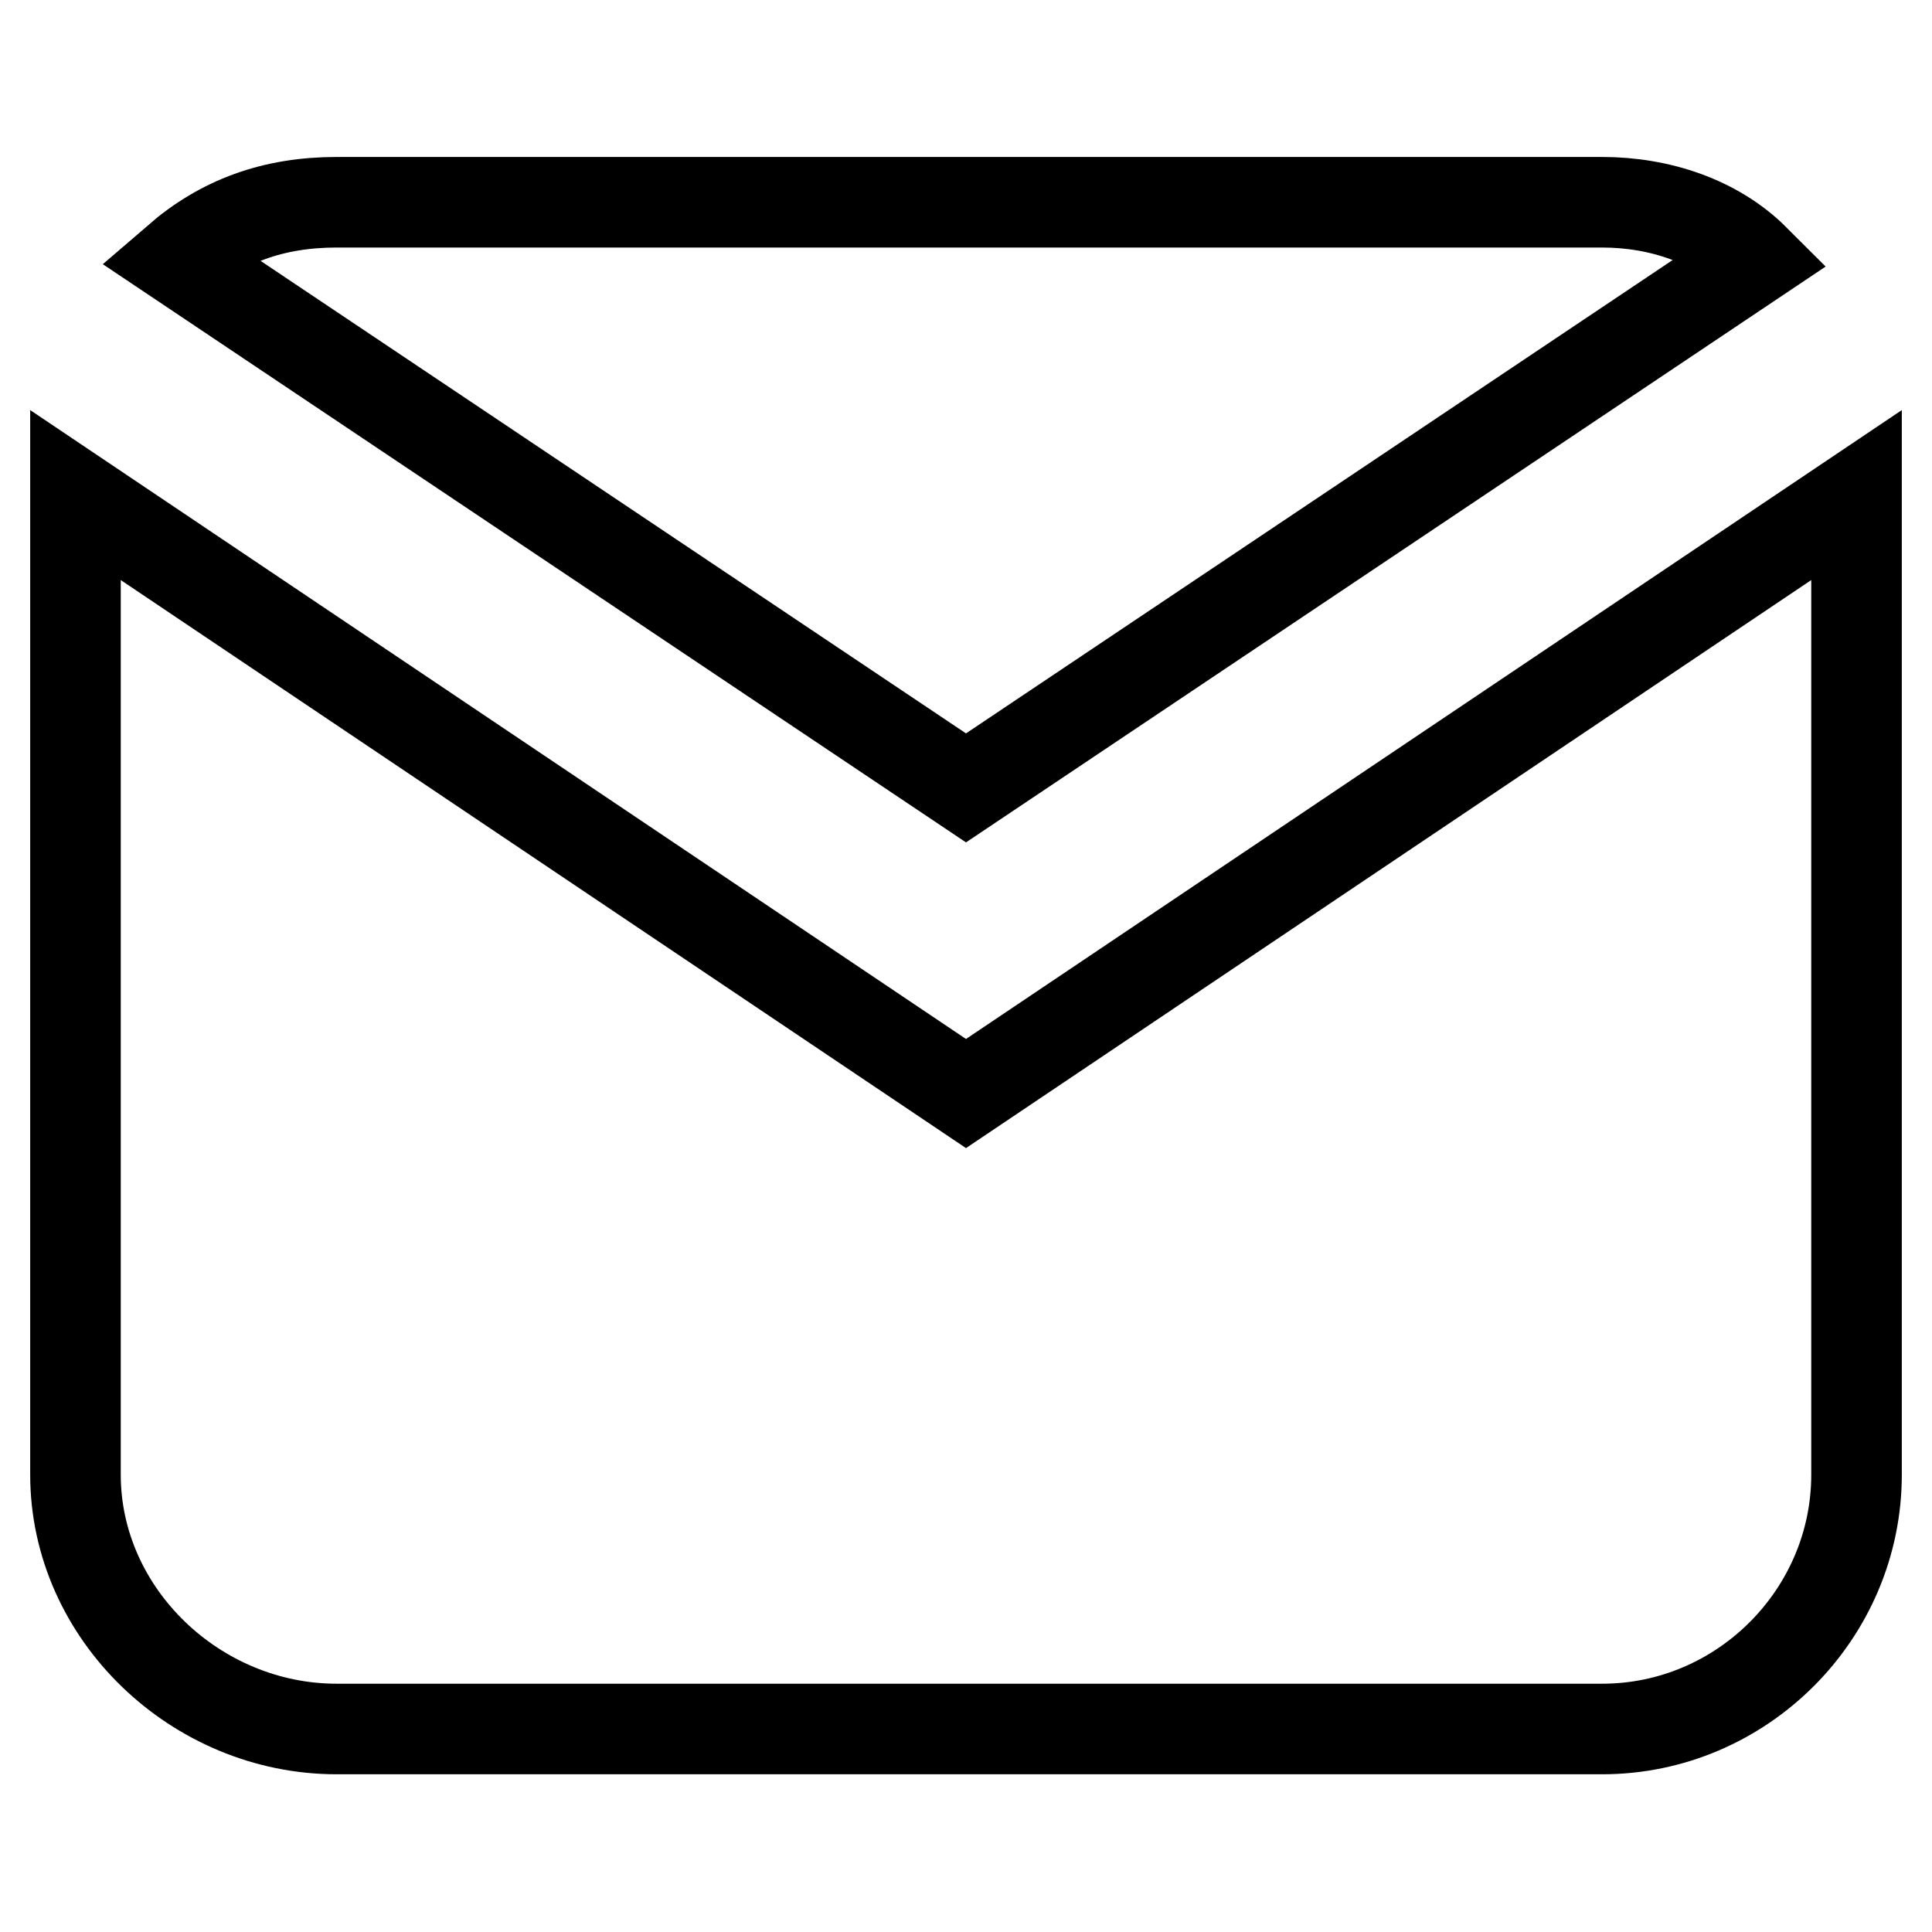
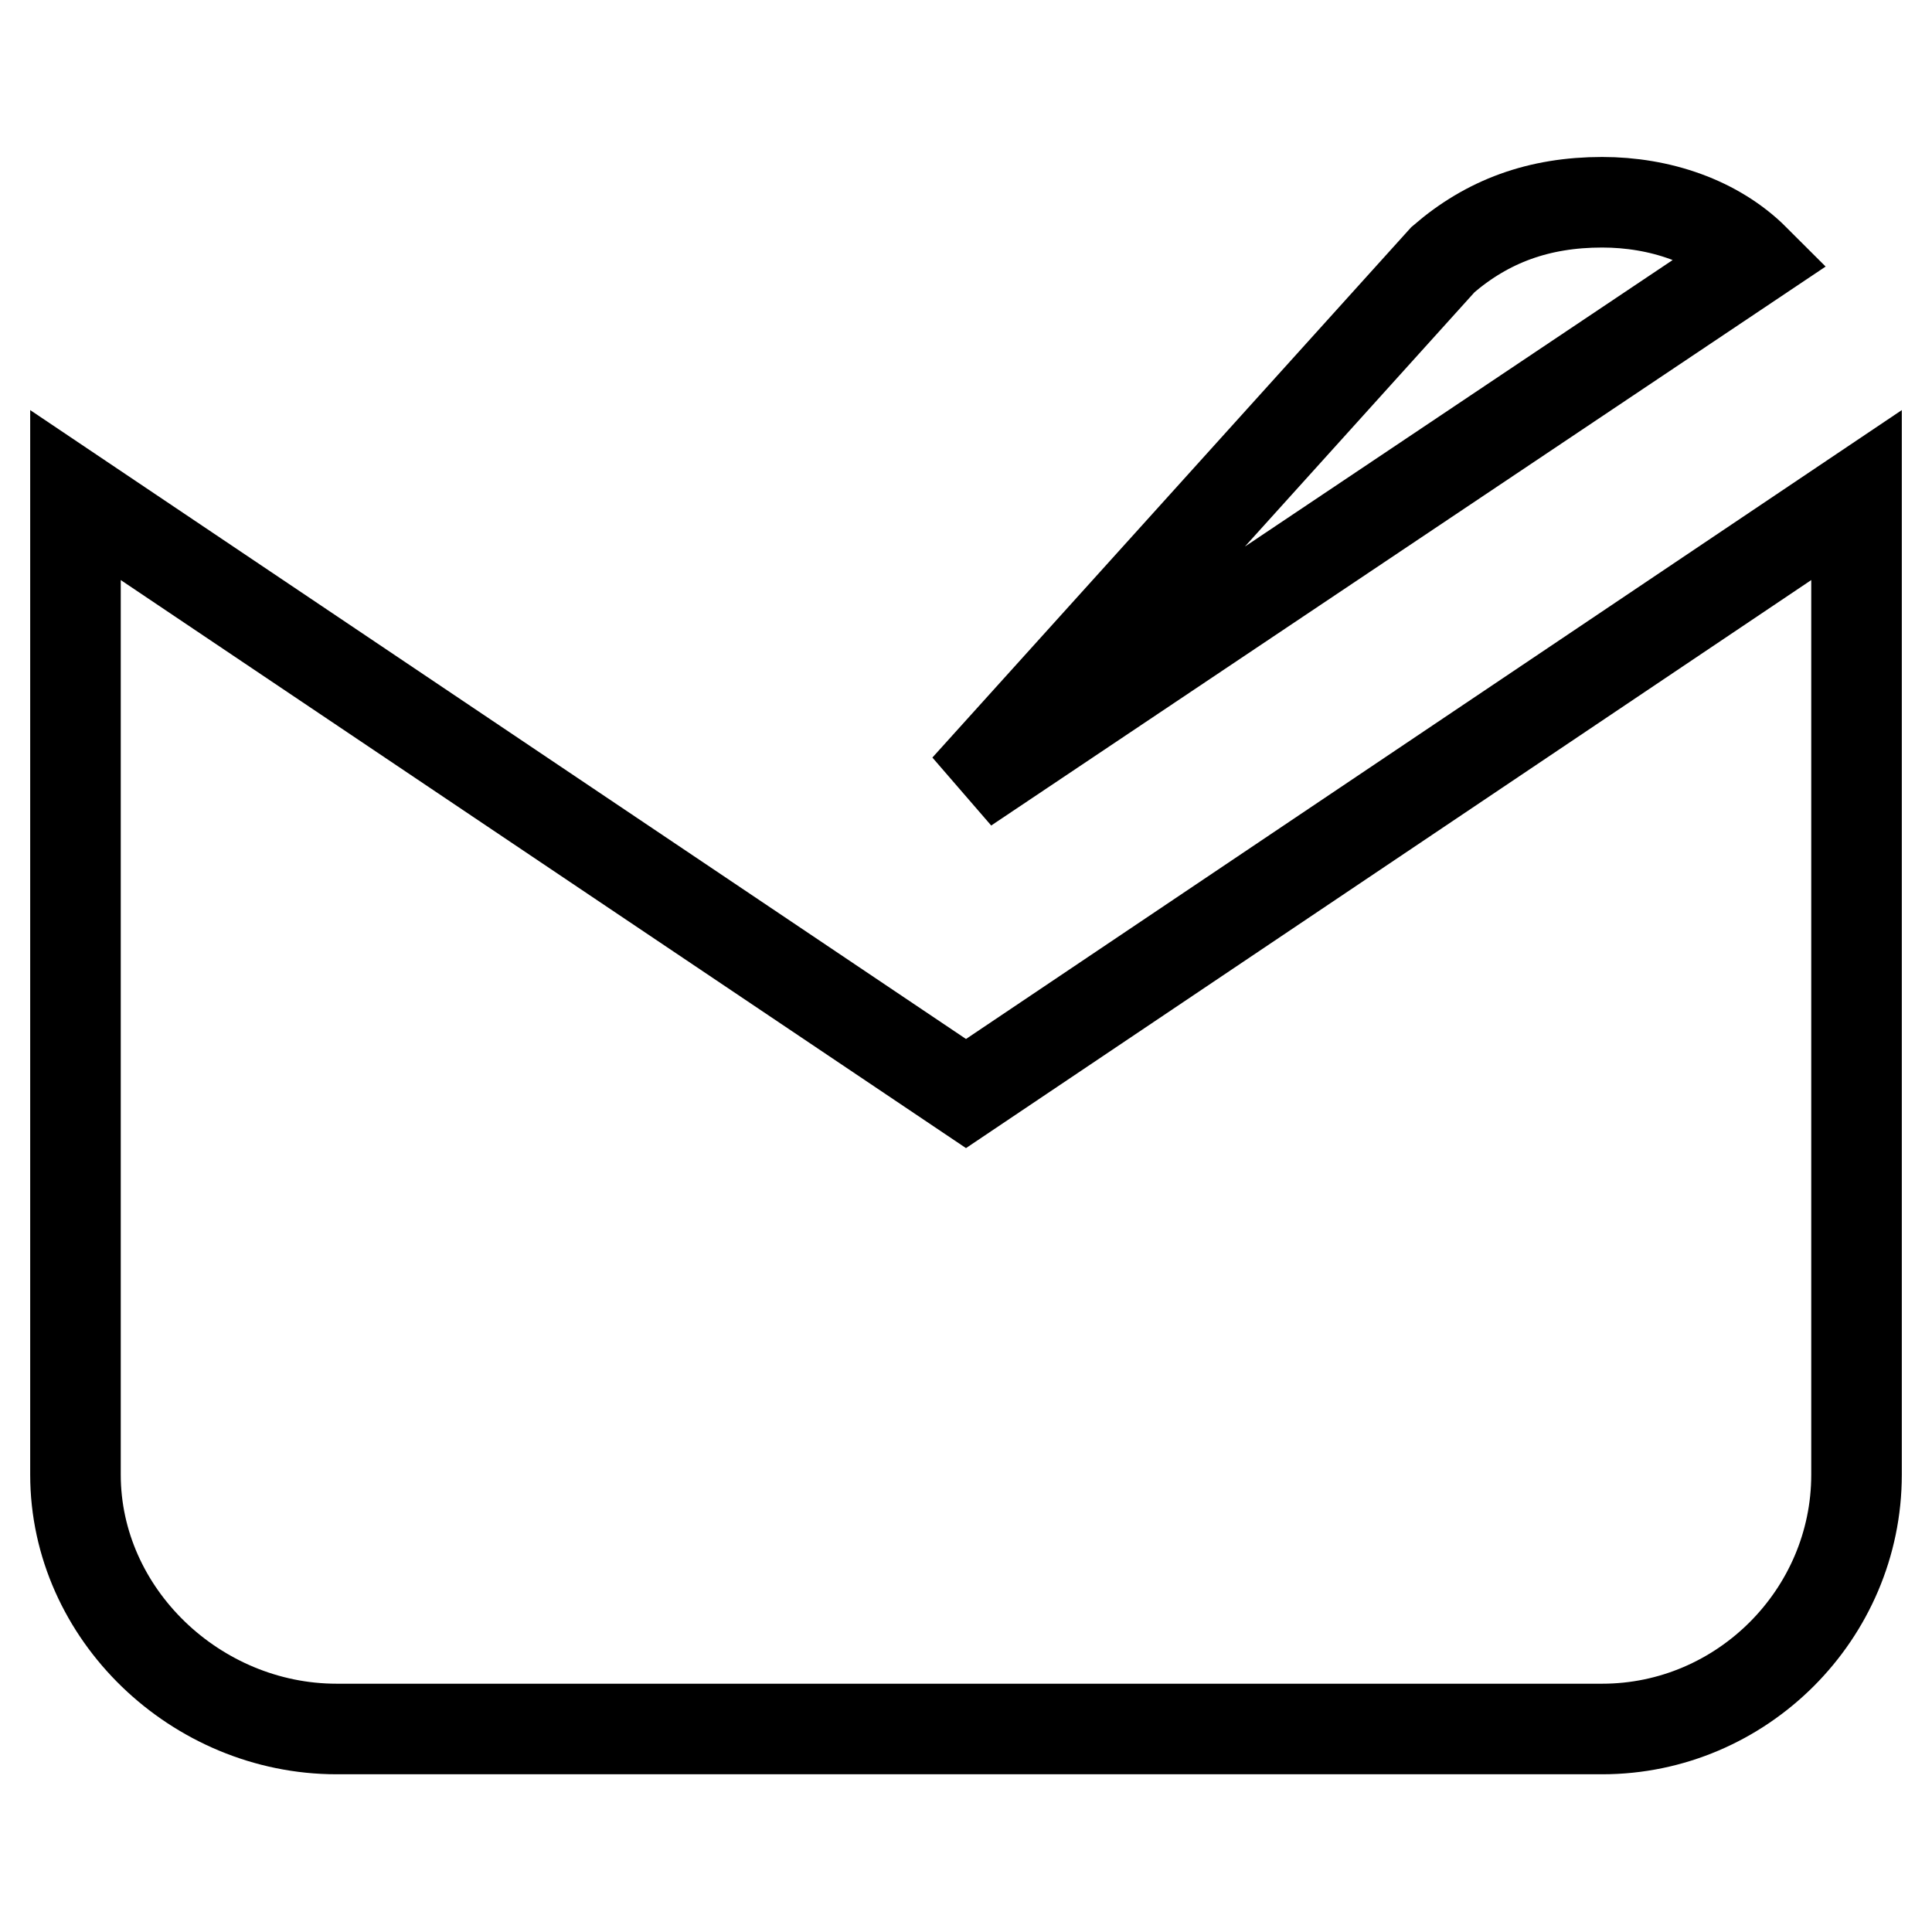
<svg xmlns="http://www.w3.org/2000/svg" version="1.1" x="0px" y="0px" viewBox="0 0 256 256" enable-background="new 0 0 256 256" xml:space="preserve">
  <g>
-     <path stroke-width="12" fill-opacity="0" stroke="#000000" d="M128,104.4l104.5-70c-5.1-5.1-12.6-7.6-20.2-7.6H44.6c-8.4,0-15.2,2.5-21.1,7.6L128,104.4z M128,144.9 L10,65.6v129.8c0,18.5,16,33.7,34.6,33.7h167.7c18.5,0,33.7-15.2,33.7-33.7V65.6L128,144.9z" />
+     <path stroke-width="12" fill-opacity="0" stroke="#000000" d="M128,104.4l104.5-70c-5.1-5.1-12.6-7.6-20.2-7.6c-8.4,0-15.2,2.5-21.1,7.6L128,104.4z M128,144.9 L10,65.6v129.8c0,18.5,16,33.7,34.6,33.7h167.7c18.5,0,33.7-15.2,33.7-33.7V65.6L128,144.9z" />
  </g>
</svg>